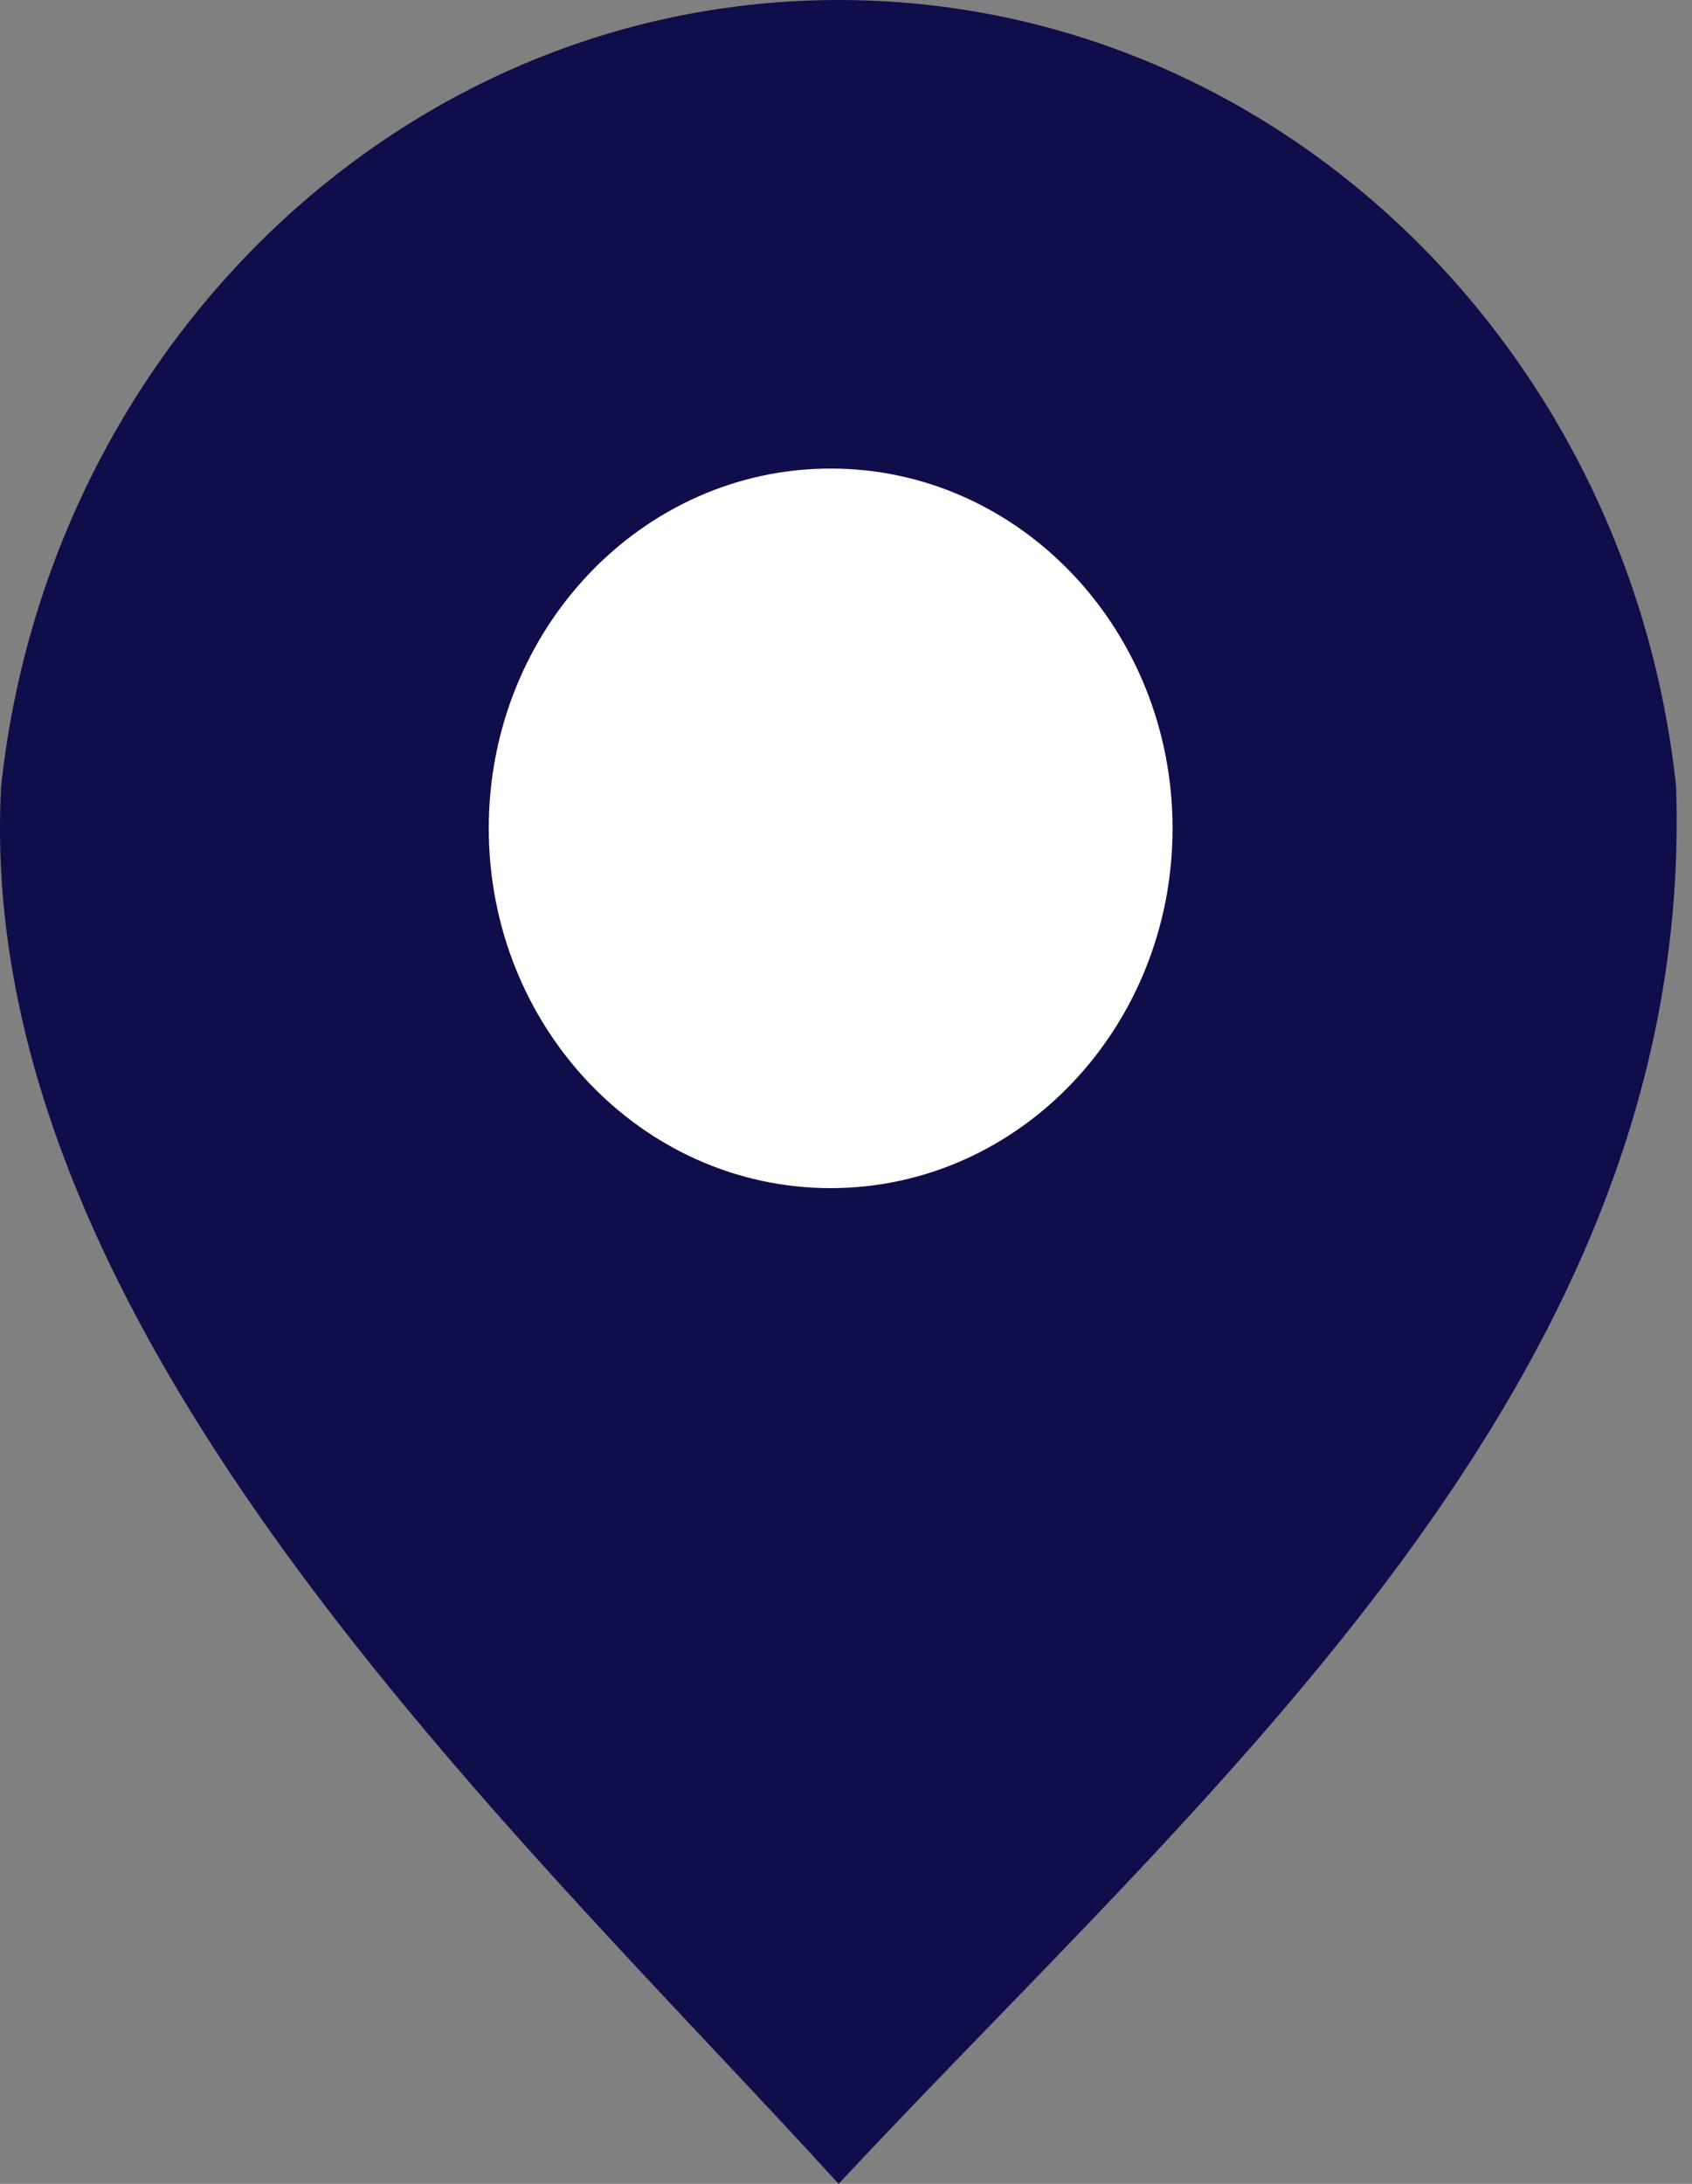
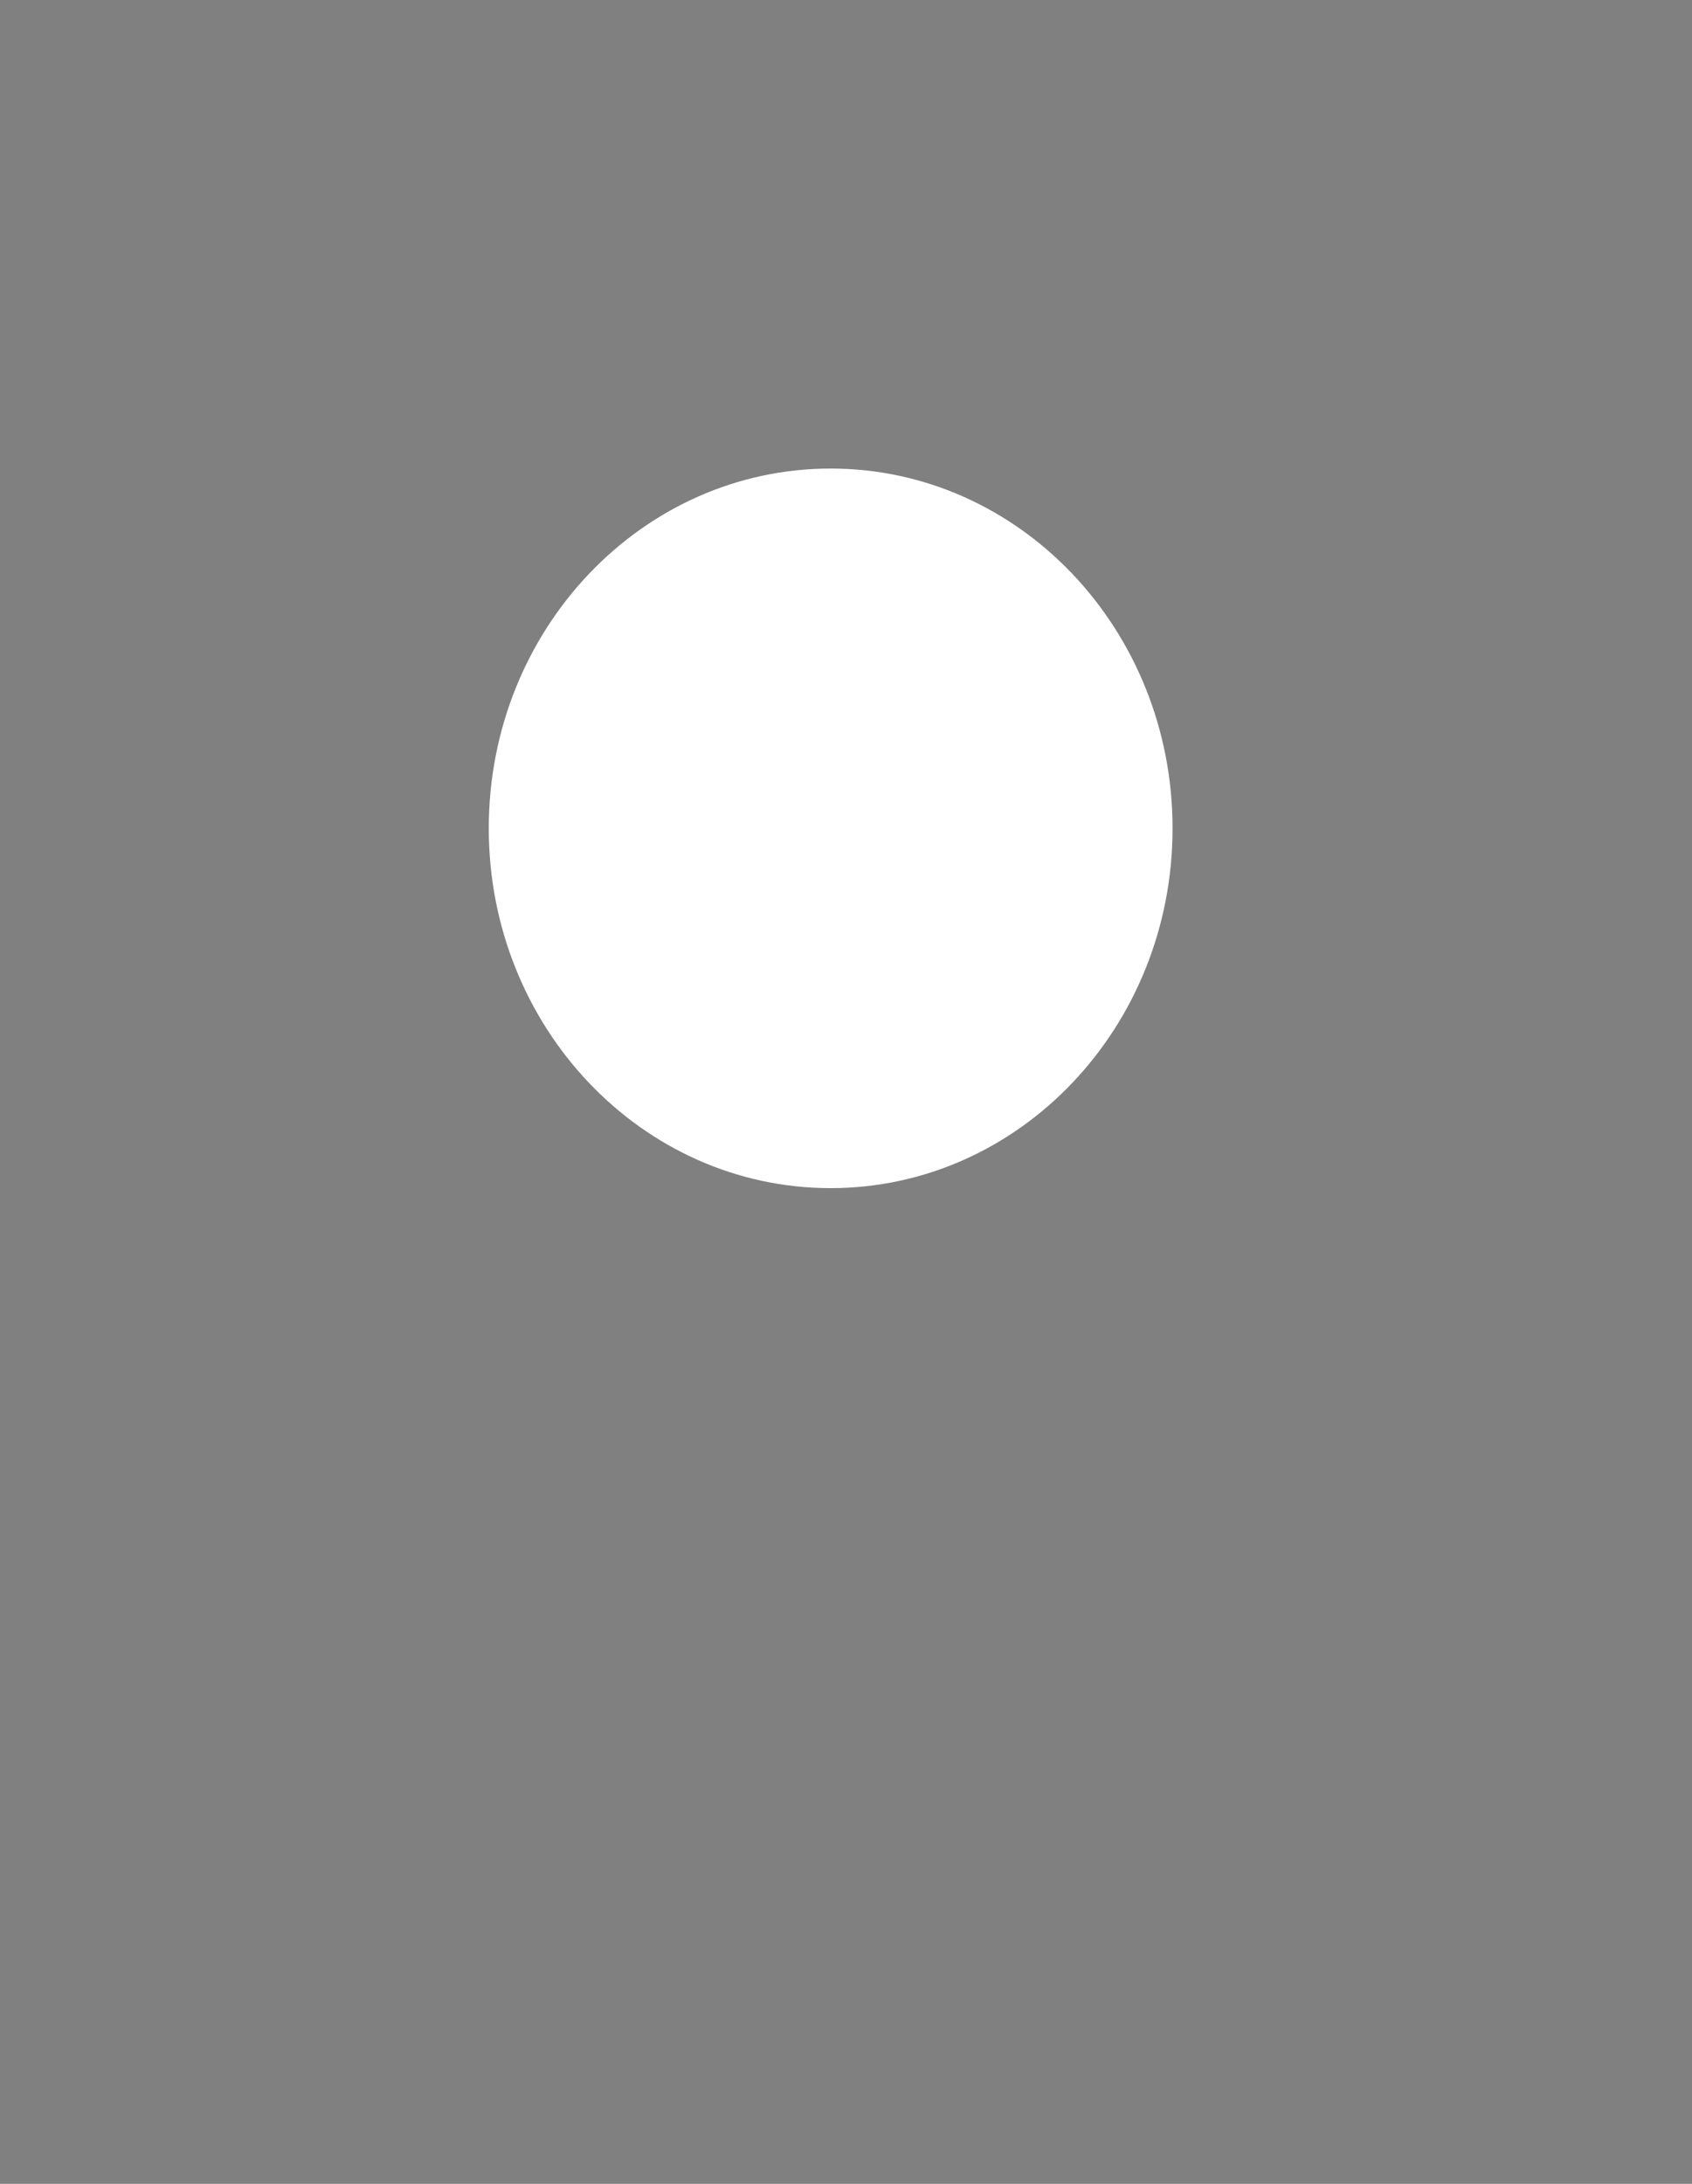
<svg xmlns="http://www.w3.org/2000/svg" width="31" height="40" viewBox="0 0 31 40" fill="none">
  <rect x="0" y="0" width="31" height="40" fill="#808080" stroke="none" />
-   <path fill-rule="evenodd" clip-rule="evenodd" d="M15.365 40C9.487 33.543 -0.51 24.377 0.02 14.406C0.889 6.3 7.427 0 15.365 0C23.302 0 29.841 6.3 30.709 14.406C31.075 25.293 22.043 32.826 15.365 40Z" fill="#0F0E4B" />
  <path d="M21.483 15.172C21.483 18.812 18.679 21.762 15.219 21.762C11.759 21.762 8.955 18.812 8.955 15.172C8.955 11.533 11.759 8.582 15.219 8.582C18.679 8.582 21.483 11.533 21.483 15.172Z" fill="white" />
</svg>